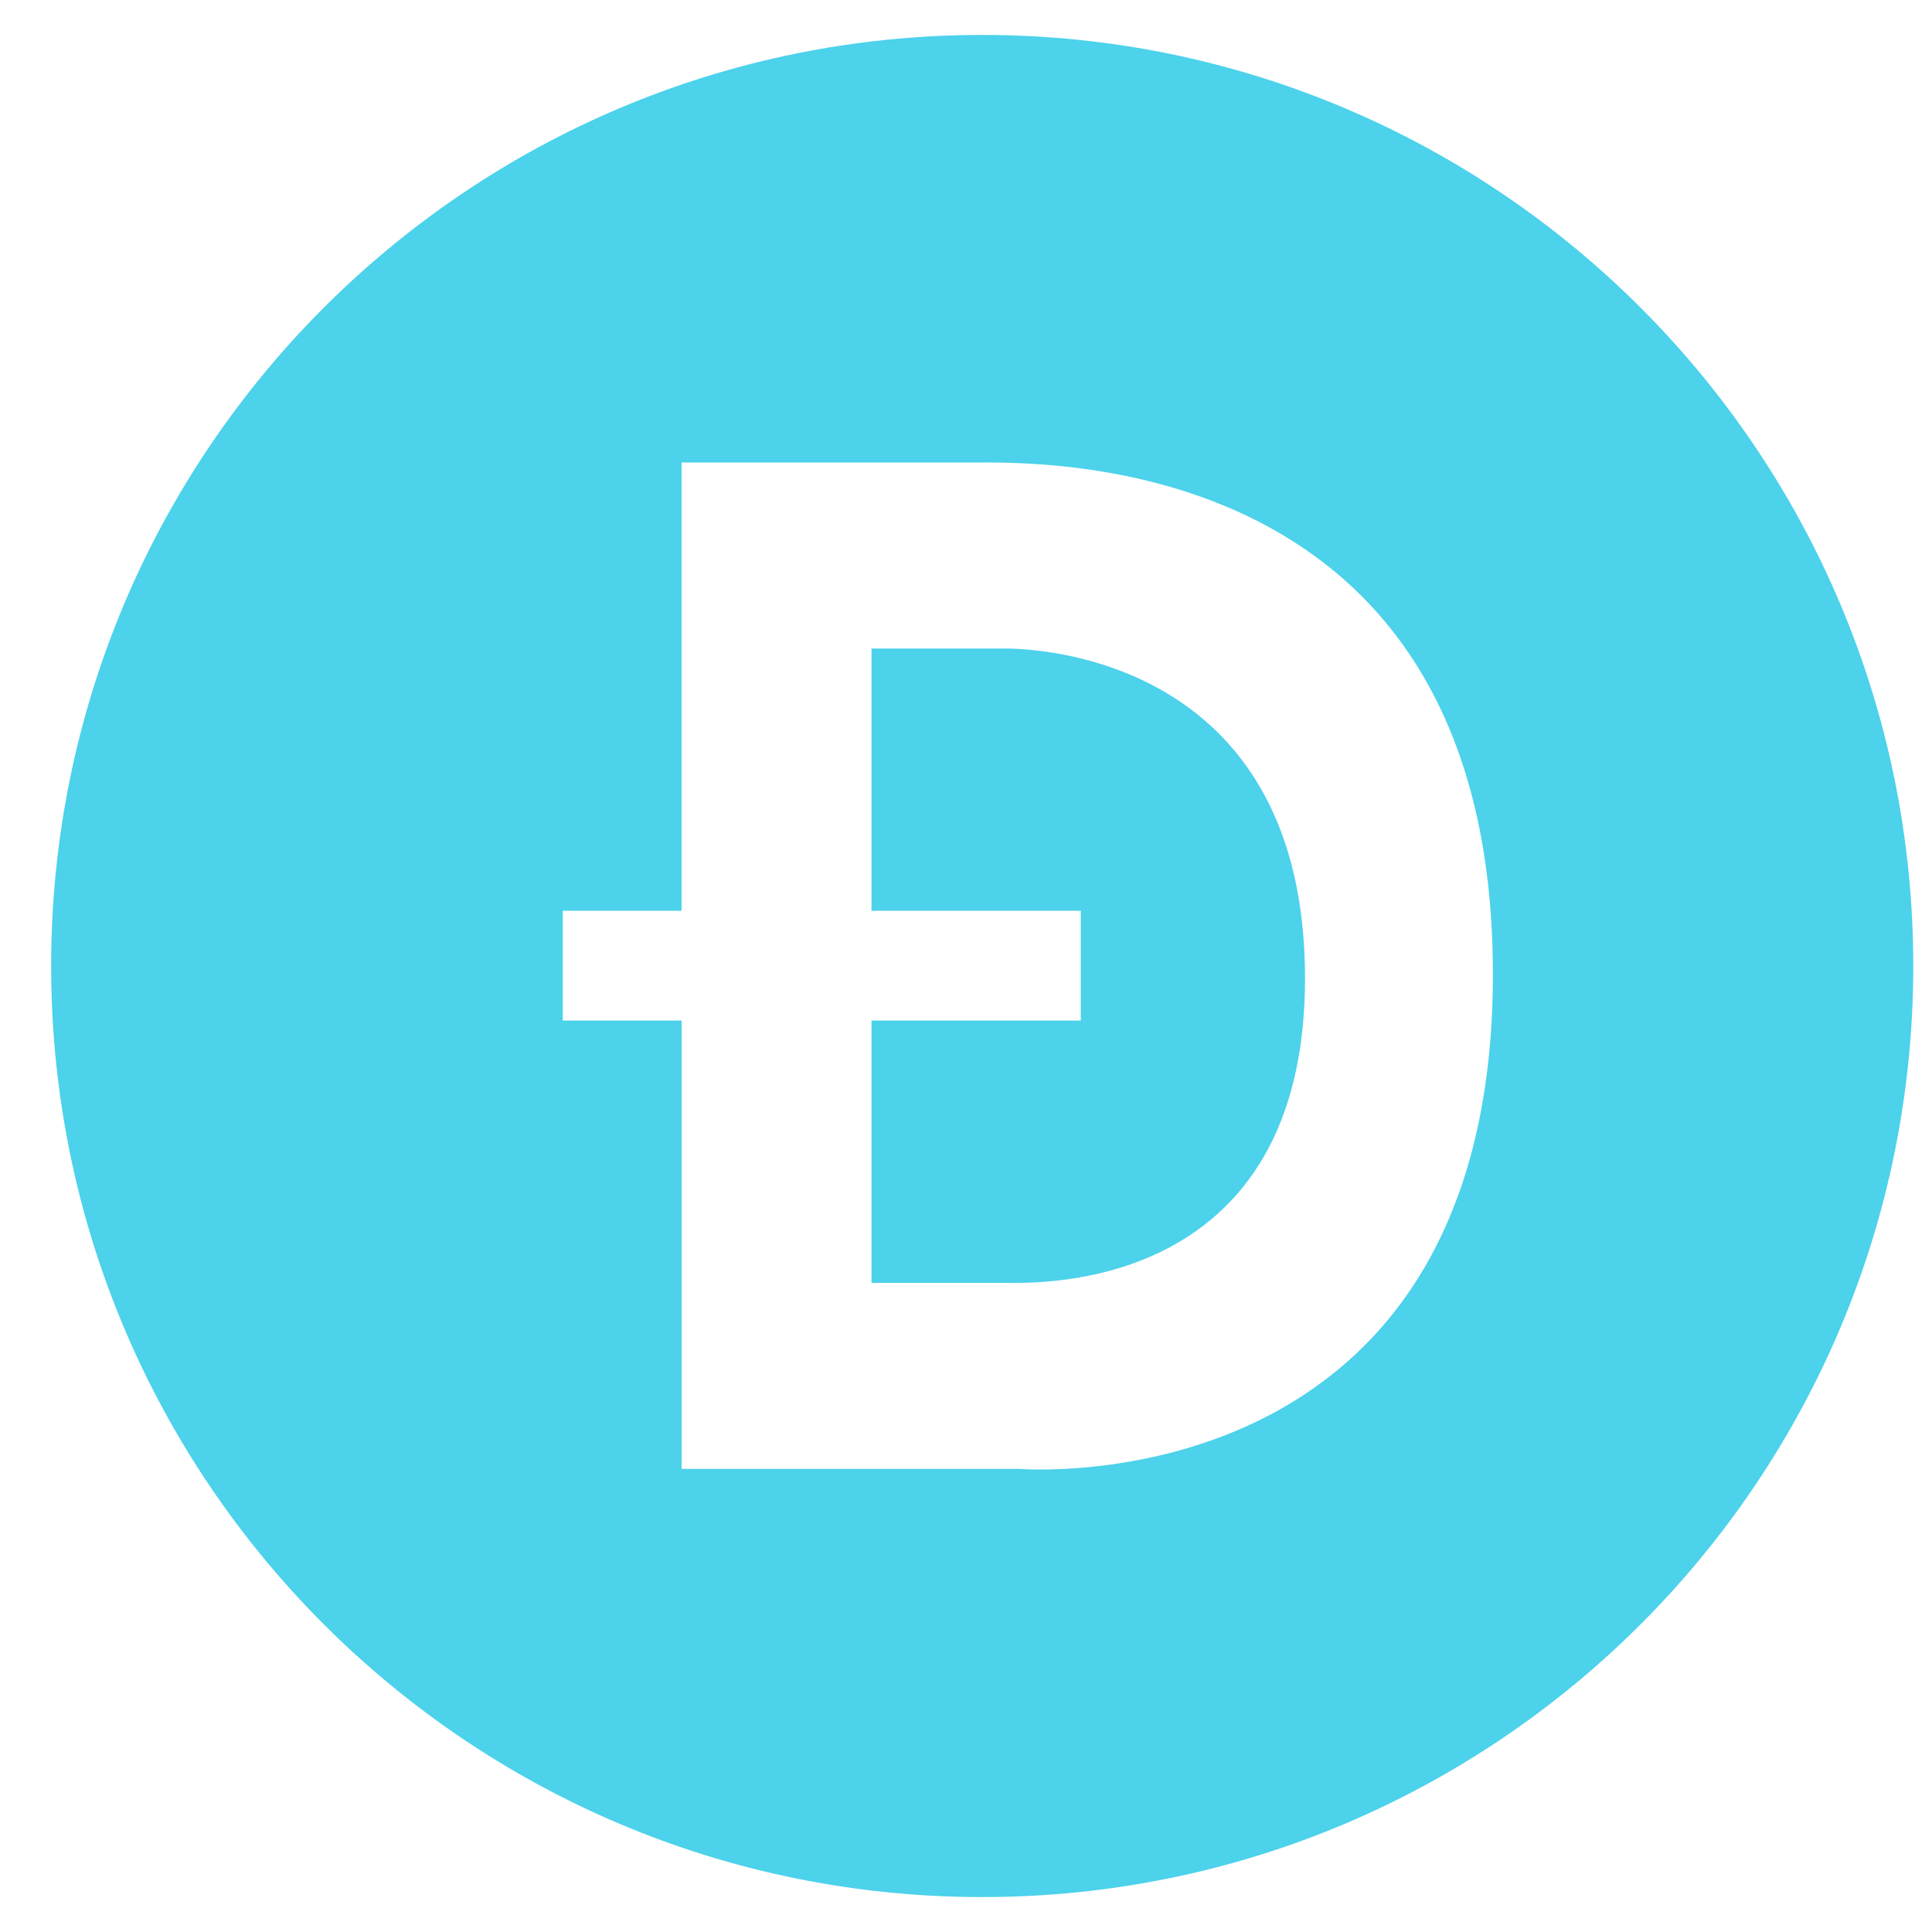
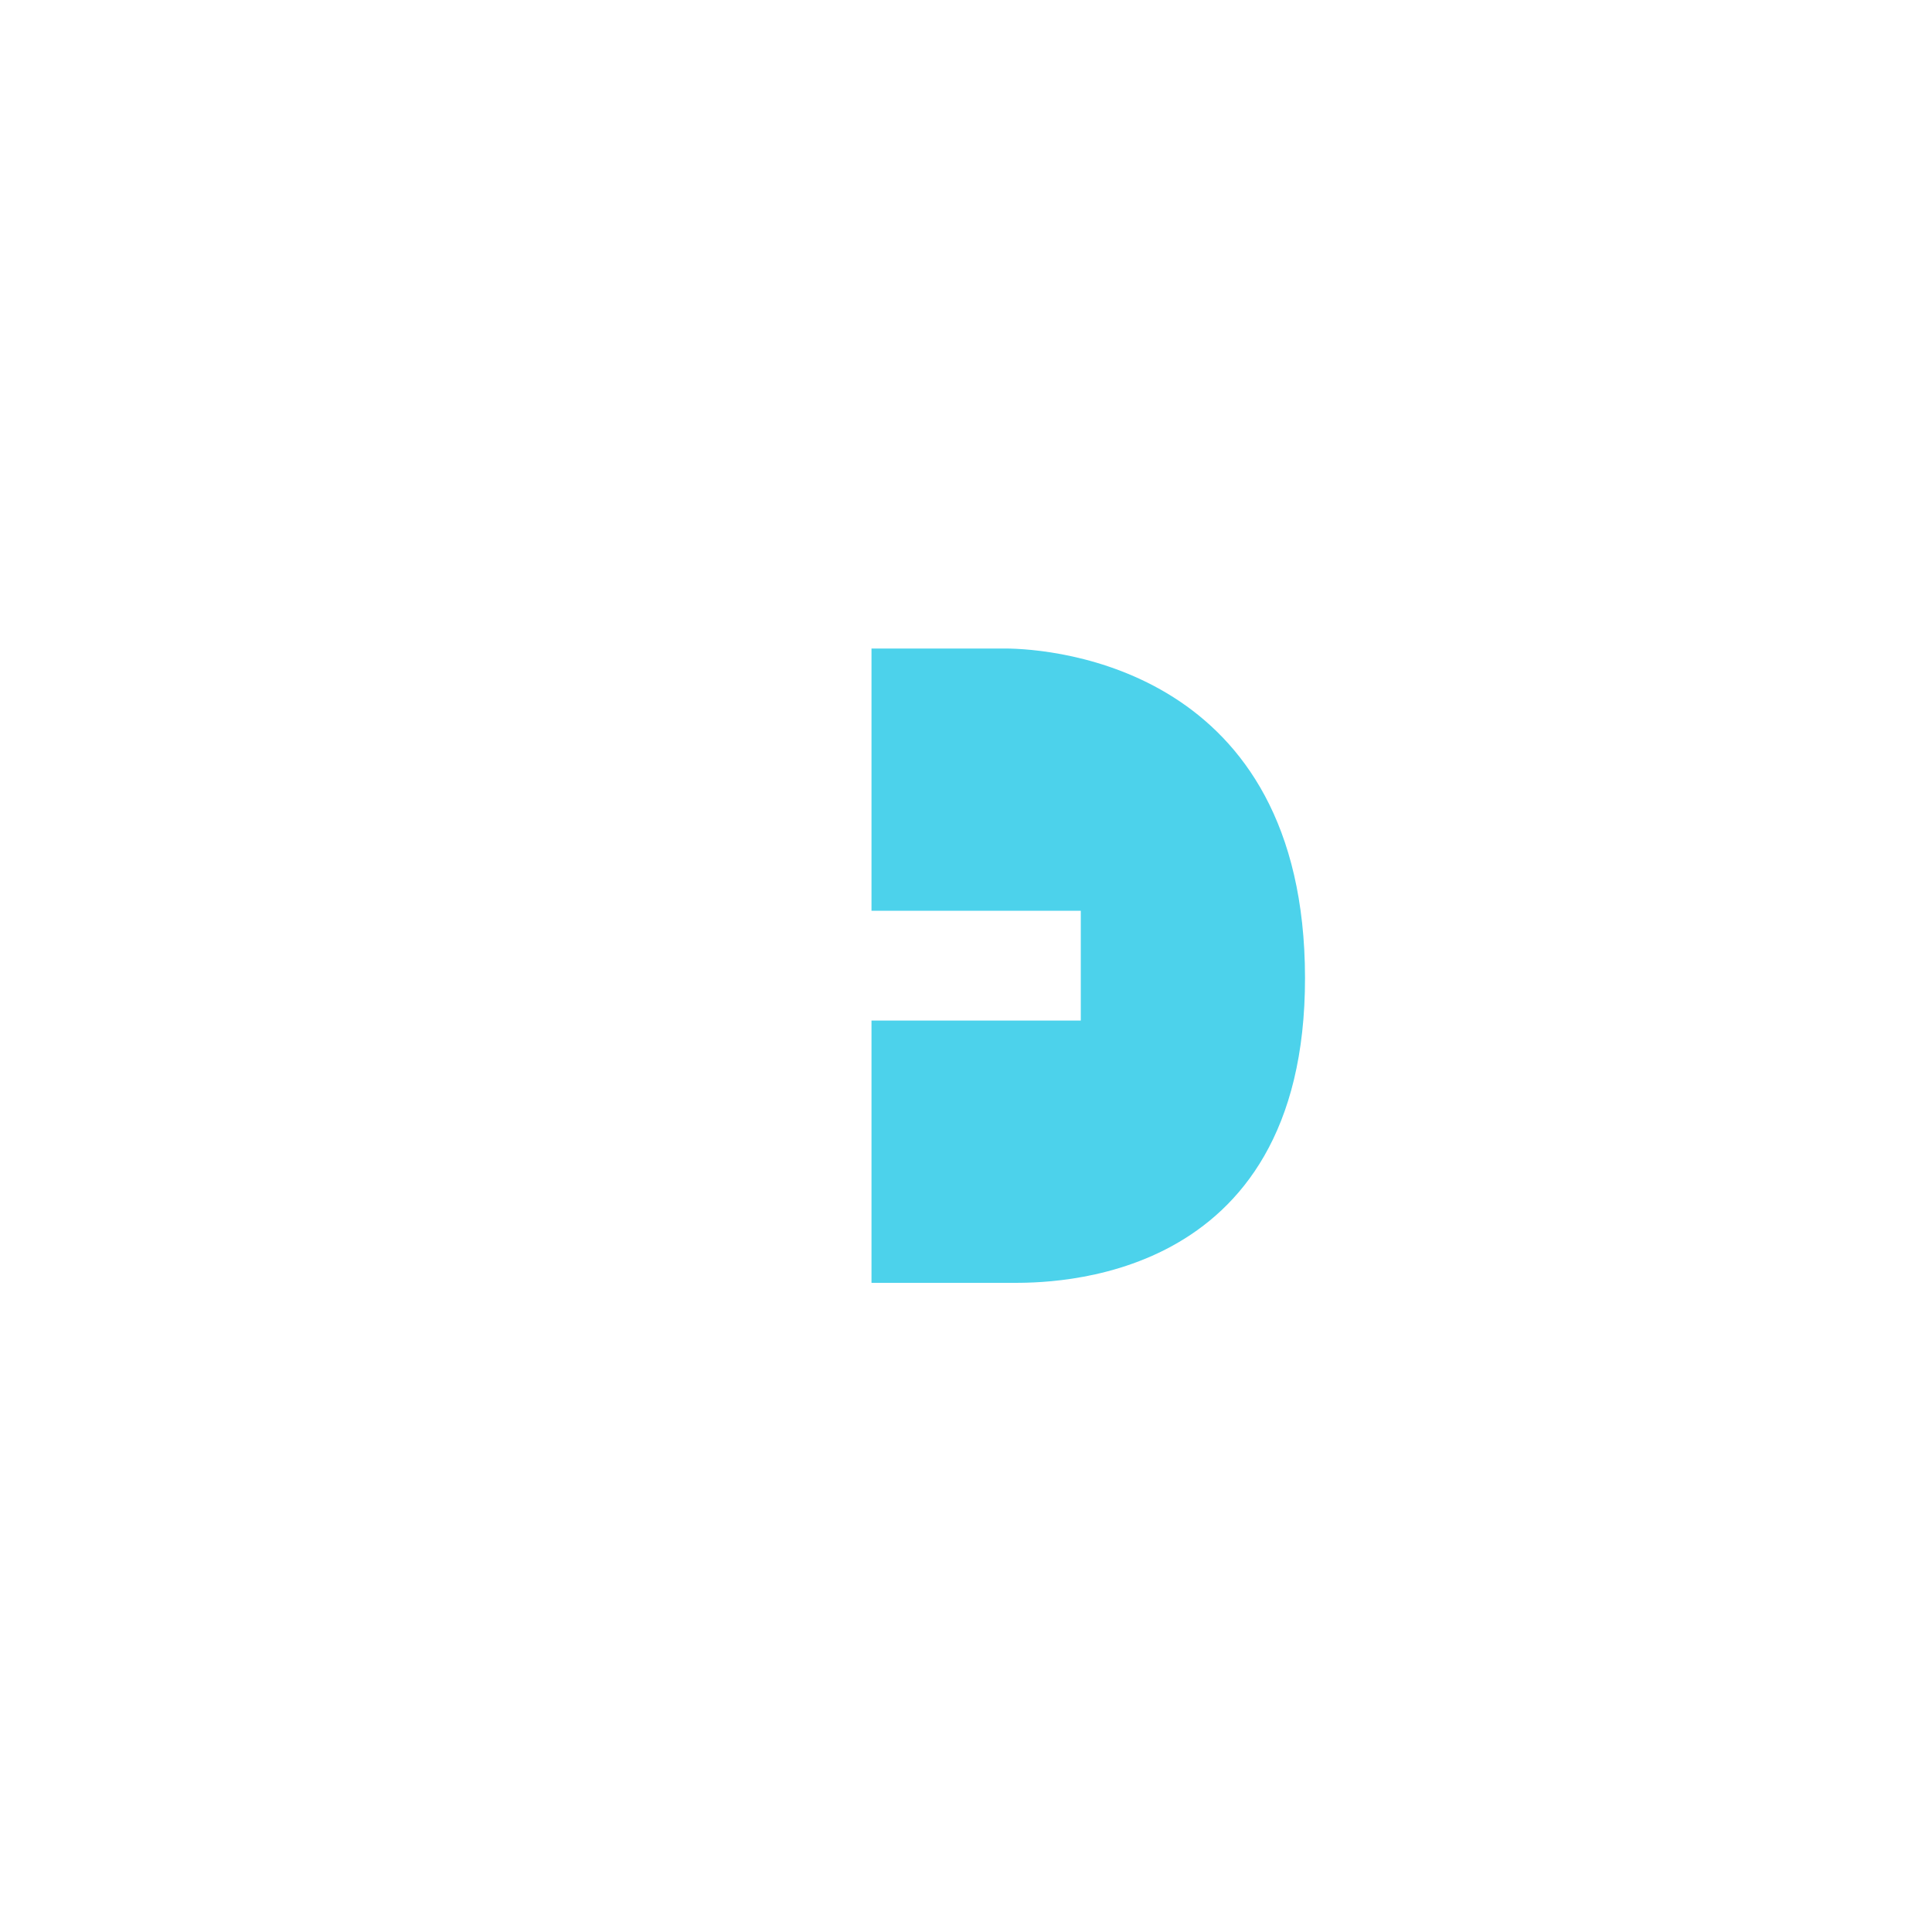
<svg xmlns="http://www.w3.org/2000/svg" width="36" height="36" viewBox="0 0 36 36" fill="none">
  <path d="M18.718 12.084H16.239V16.971H20.139V19.017H16.239V23.904H18.84C19.508 23.904 24.325 23.979 24.317 18.218C24.31 12.457 19.645 12.084 18.718 12.084Z" fill="#4CD2EB" />
-   <path d="M18.302 0.651C8.72 0.651 0.953 8.418 0.953 18C0.953 27.582 8.72 35.349 18.302 35.349C27.884 35.349 35.651 27.582 35.651 18C35.651 8.418 27.884 0.651 18.302 0.651ZM18.983 27.37H12.701V19.017H10.486V16.971H12.7V8.618H18.093C19.369 8.618 27.818 8.353 27.818 18.151C27.818 28.111 18.984 27.37 18.984 27.37H18.983Z" fill="#4CD2EB" />
</svg>